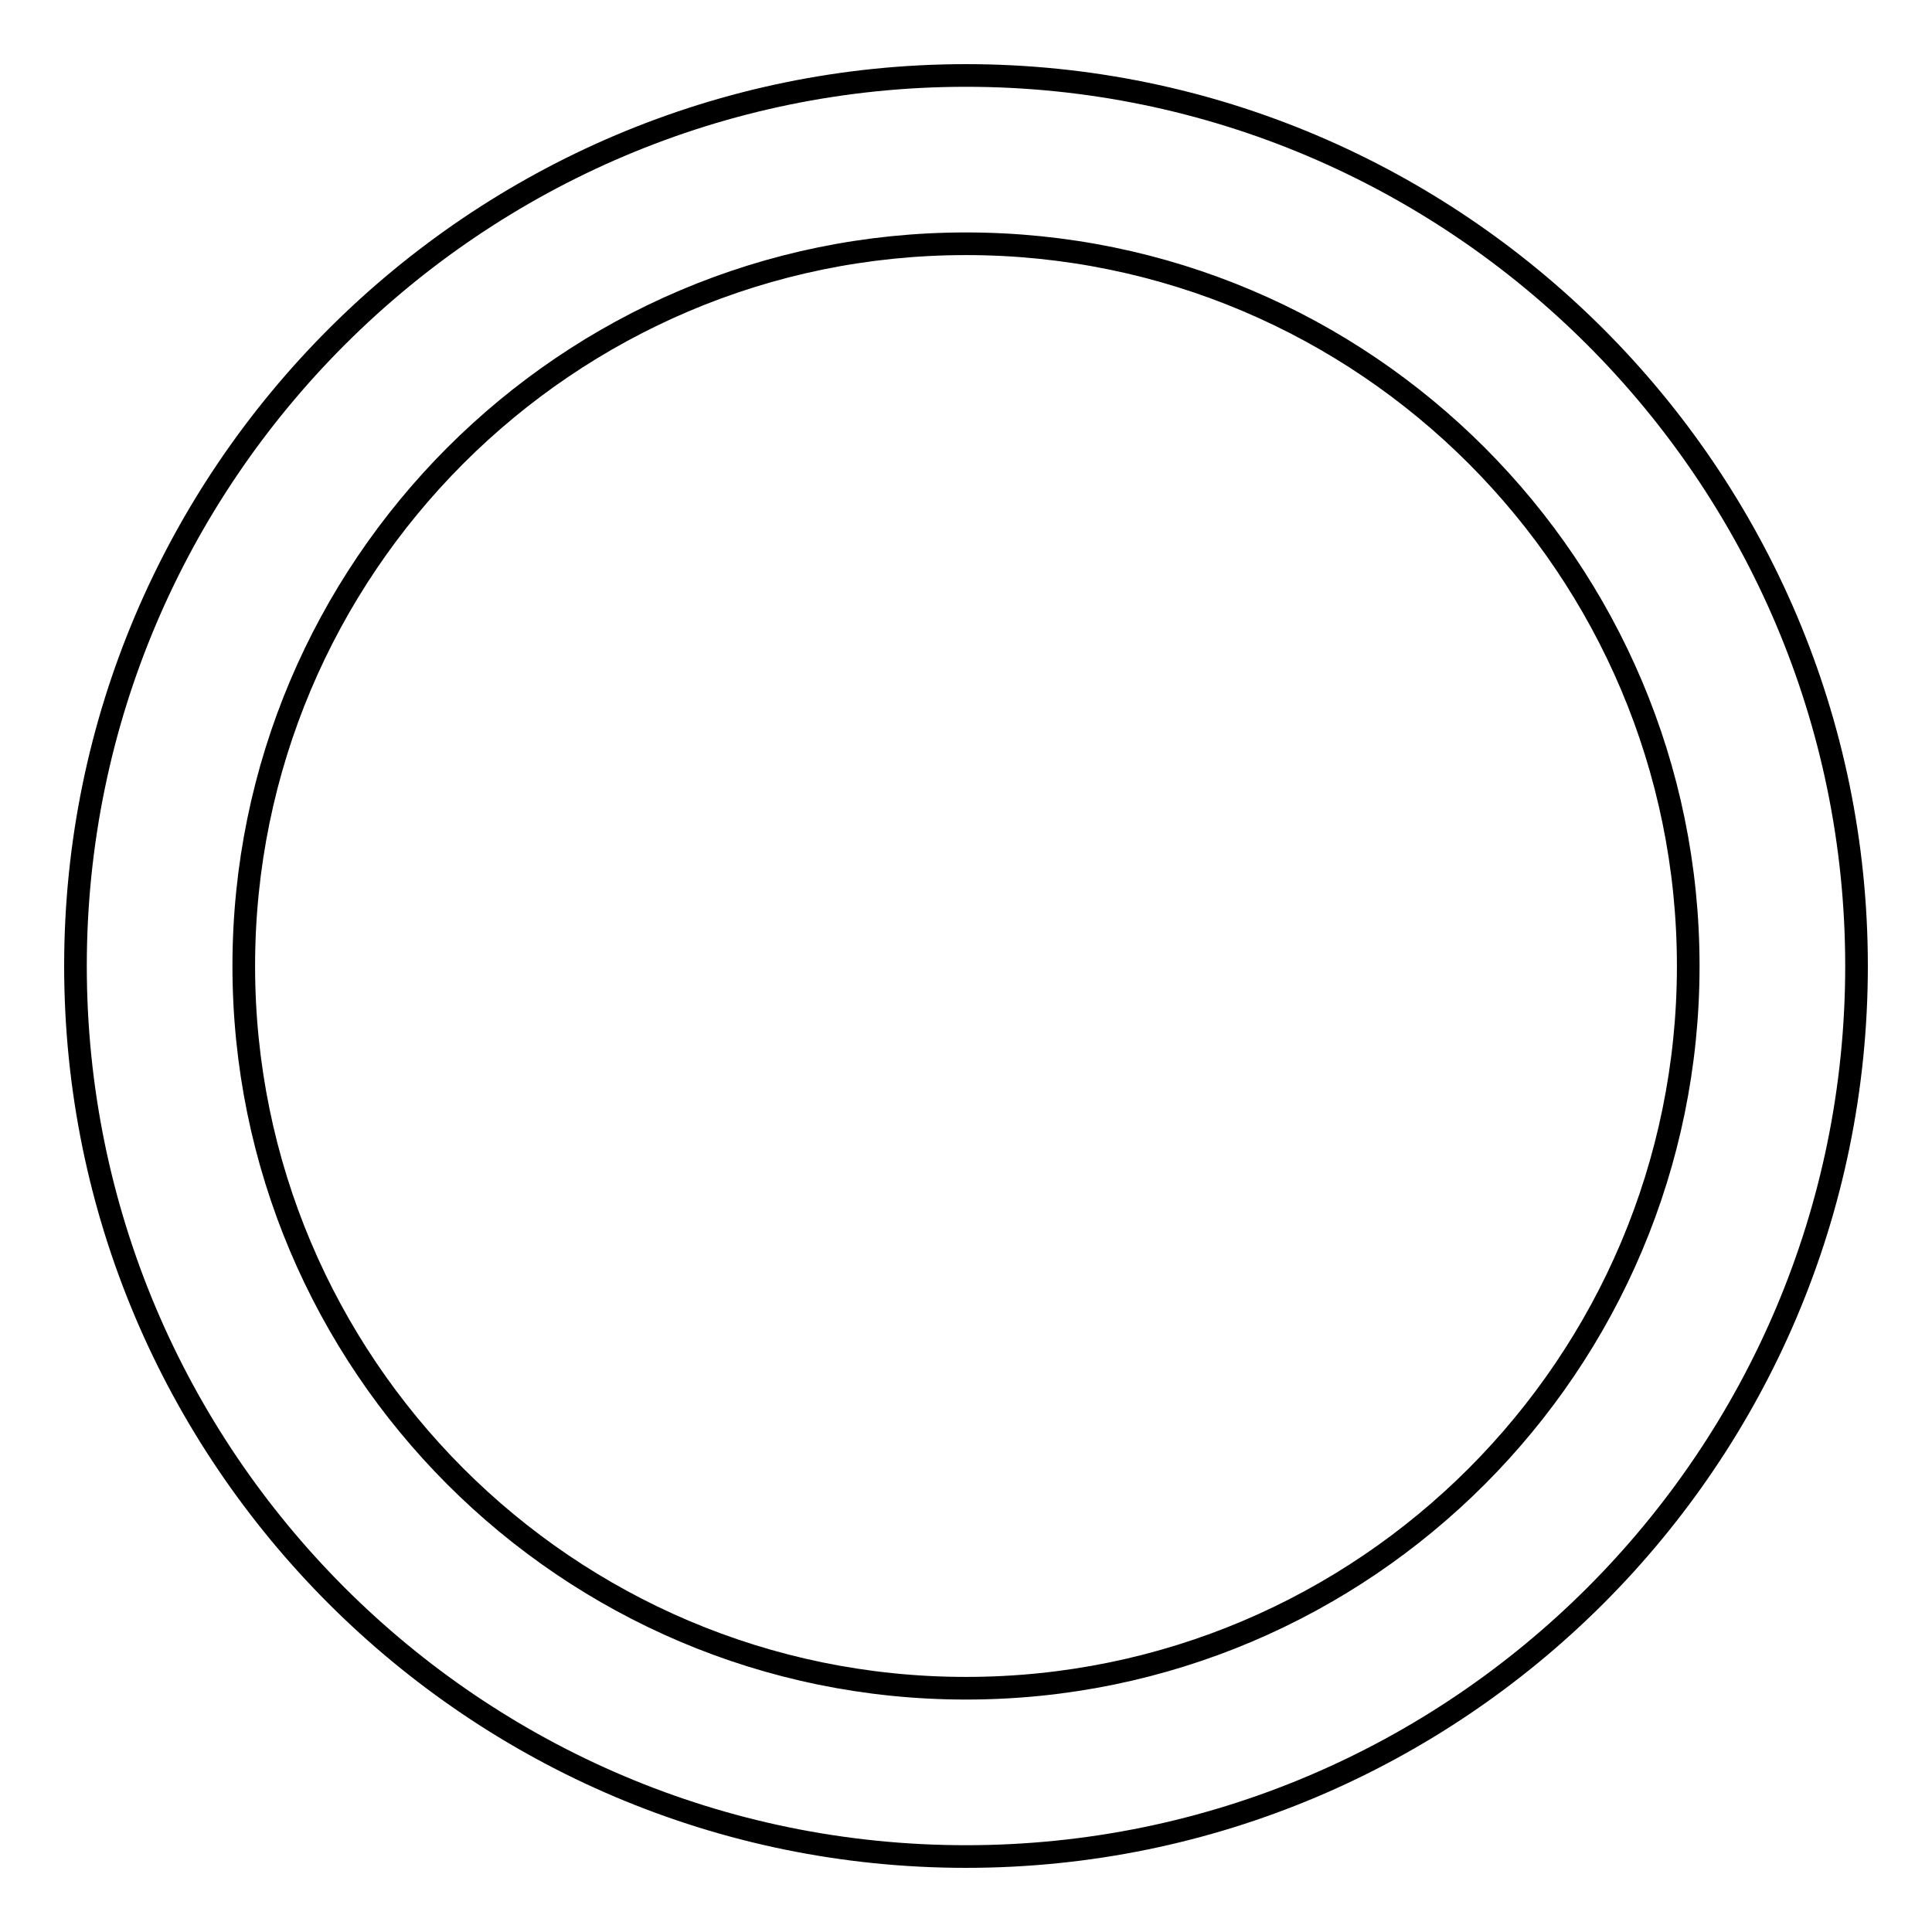
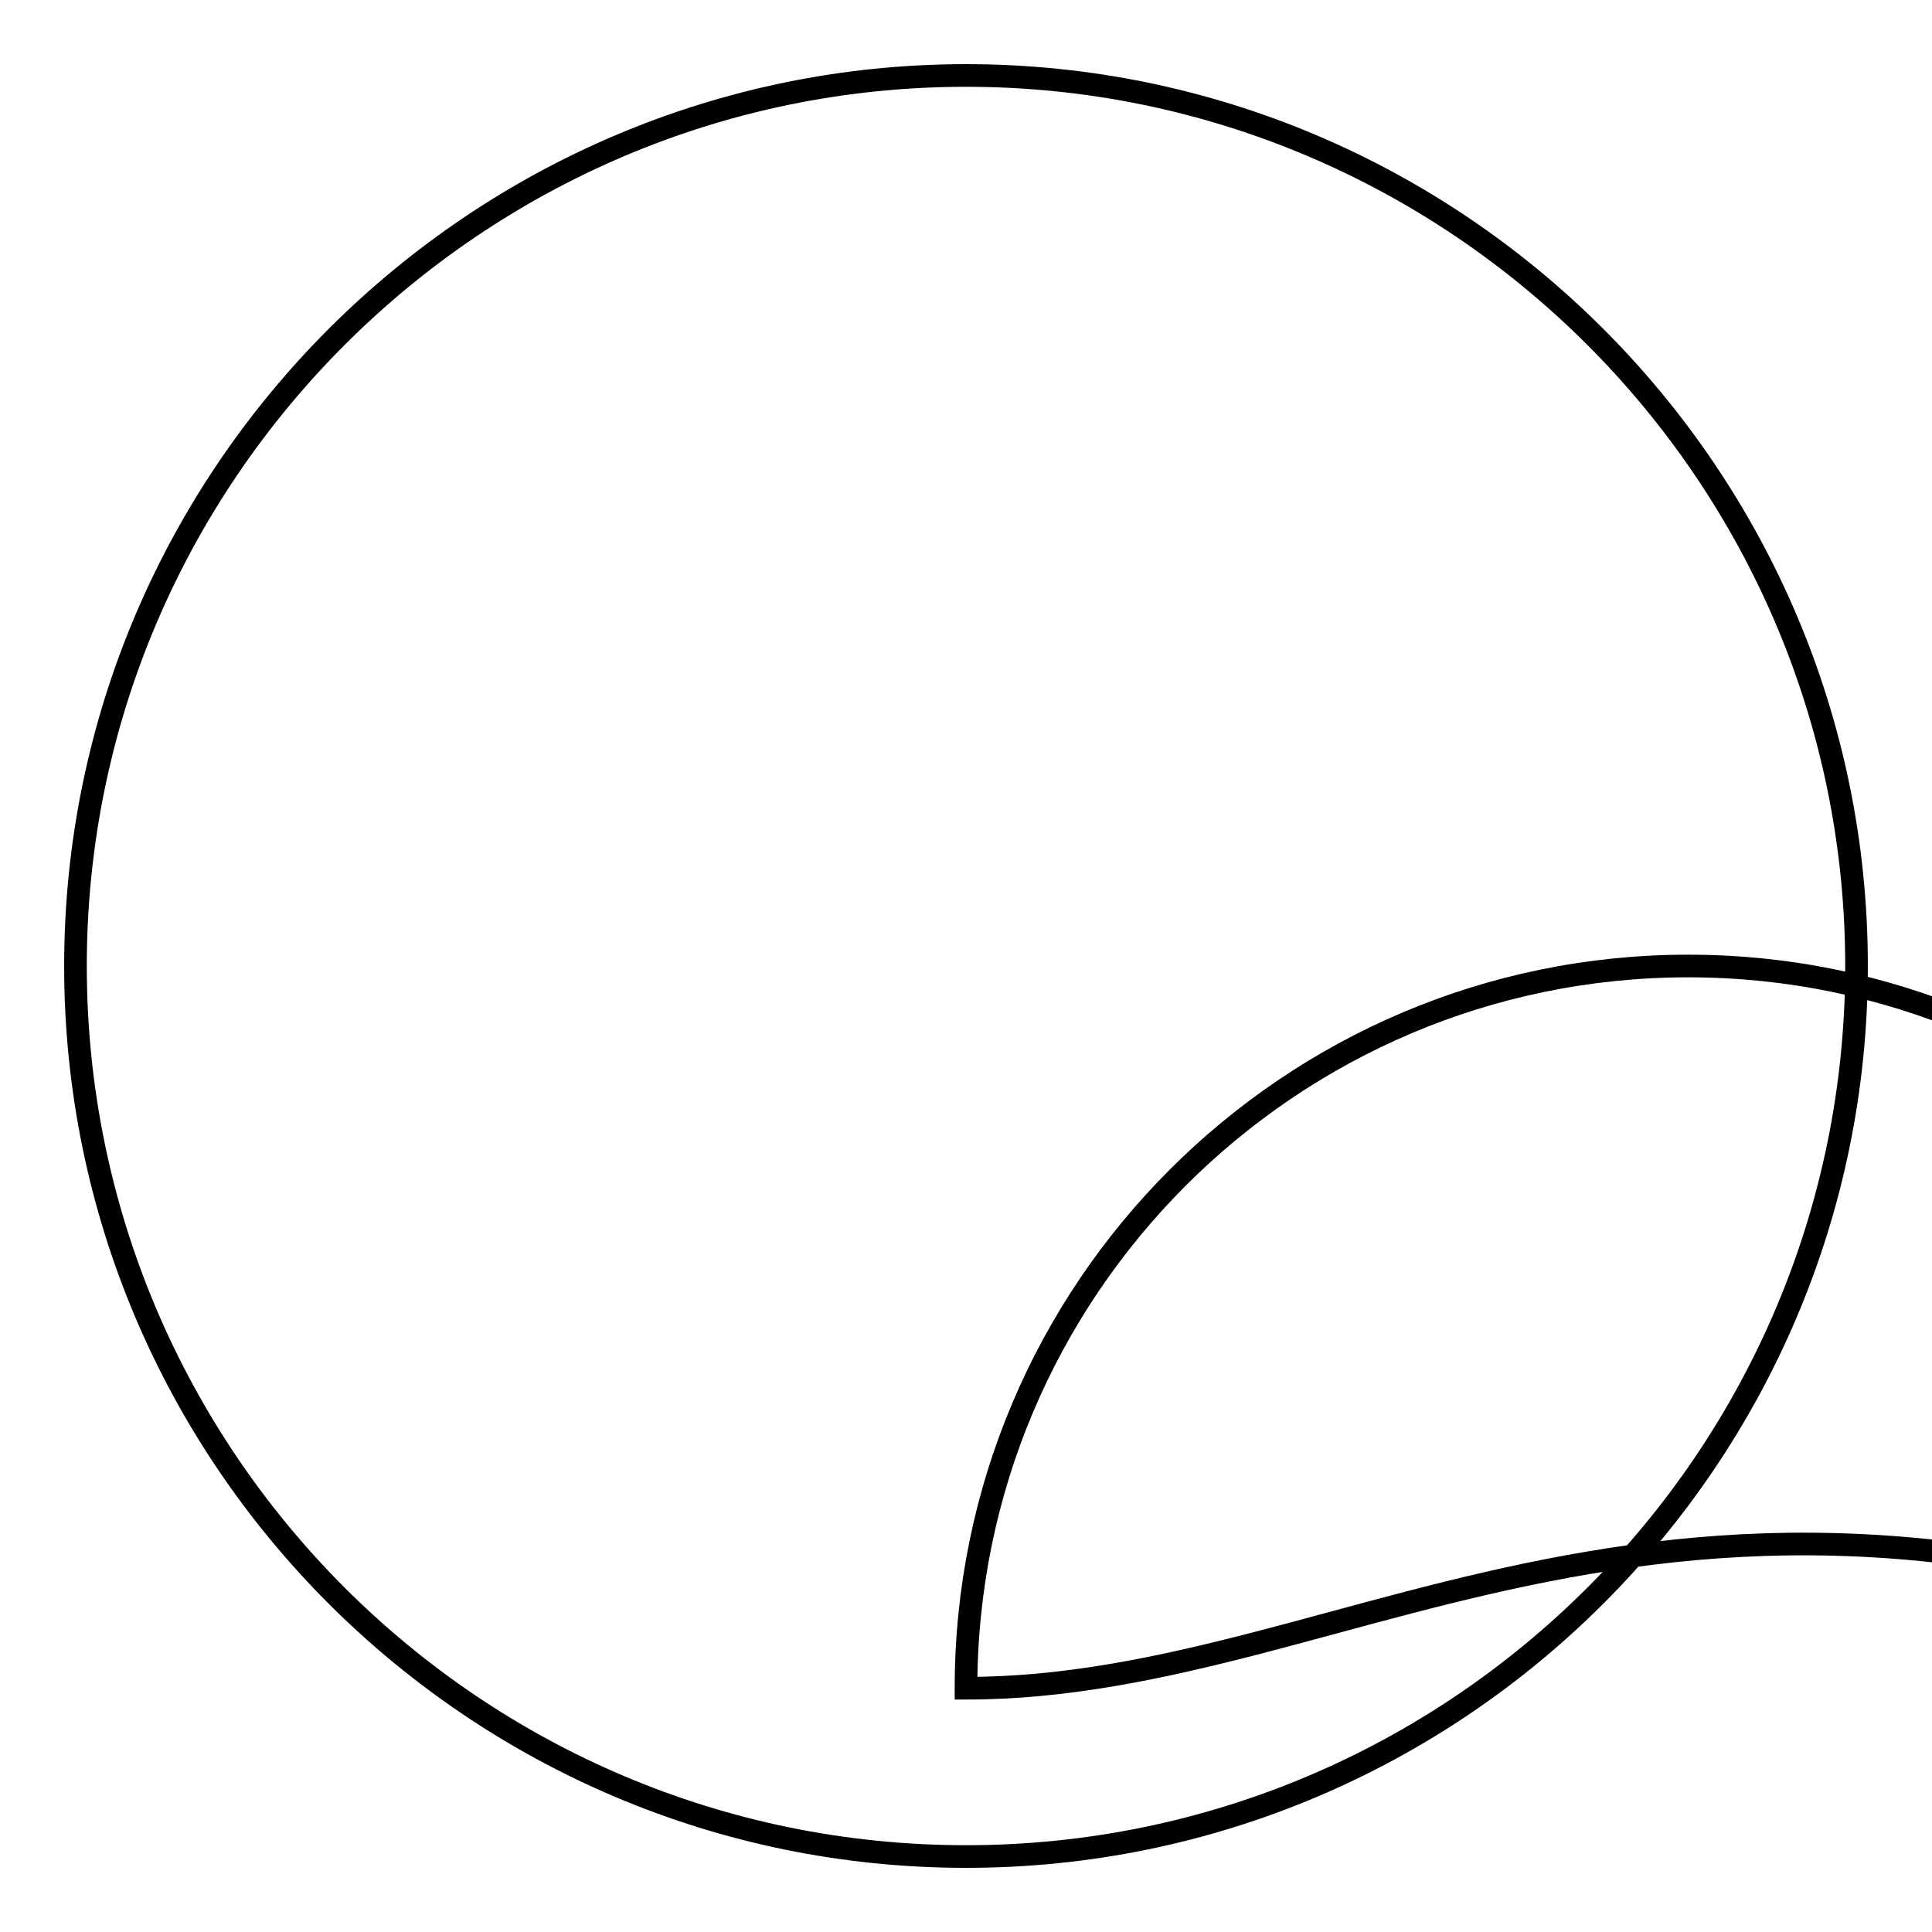
<svg xmlns="http://www.w3.org/2000/svg" version="1.1" x="0px" y="0px" viewBox="0 0 256 256" enable-background="new 0 0 256 256" xml:space="preserve">
  <g>
    <g>
      <g>
-         <path stroke-width="3" fill-opacity="0" stroke="#000000" d="M246,128c0-65.1-53.1-118-118-118C63.1,10,10,62.9,10,128c0,65.1,52.9,118,118,118C193.1,246,246,193.1,246,128z M128,223.7c-52.9,0-95.7-43-95.7-95.7c0-52.7,42.8-95.7,95.7-95.7c52.9,0,95.7,43,95.7,95.7C223.7,180.7,180.9,223.7,128,223.7z" />
+         <path stroke-width="3" fill-opacity="0" stroke="#000000" d="M246,128c0-65.1-53.1-118-118-118C63.1,10,10,62.9,10,128c0,65.1,52.9,118,118,118C193.1,246,246,193.1,246,128z M128,223.7c0-52.7,42.8-95.7,95.7-95.7c52.9,0,95.7,43,95.7,95.7C223.7,180.7,180.9,223.7,128,223.7z" />
      </g>
      <g />
      <g />
      <g />
      <g />
      <g />
      <g />
      <g />
      <g />
      <g />
      <g />
      <g />
      <g />
      <g />
      <g />
      <g />
    </g>
  </g>
</svg>